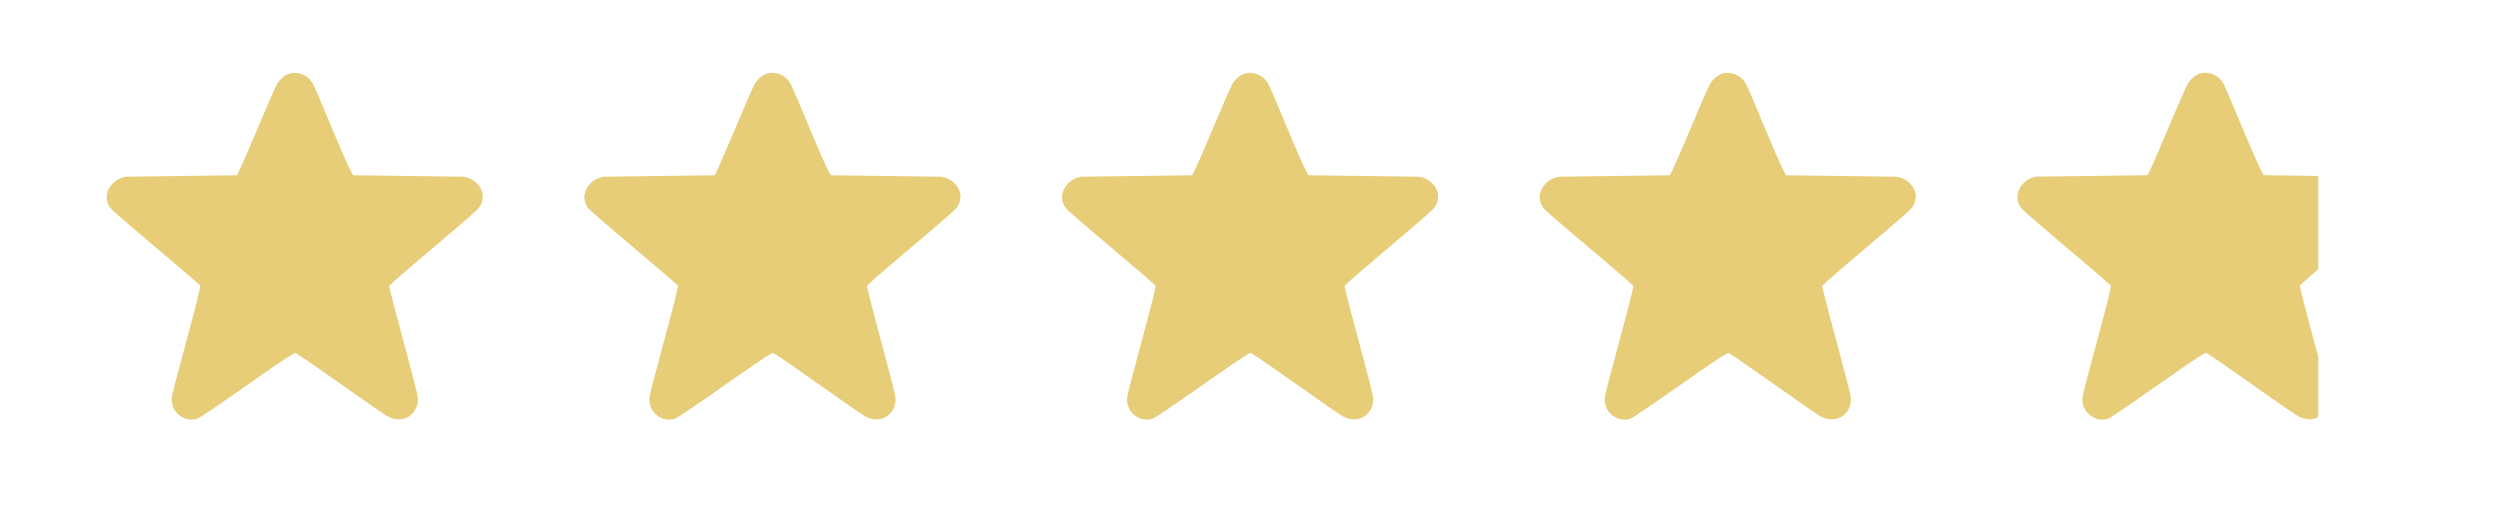
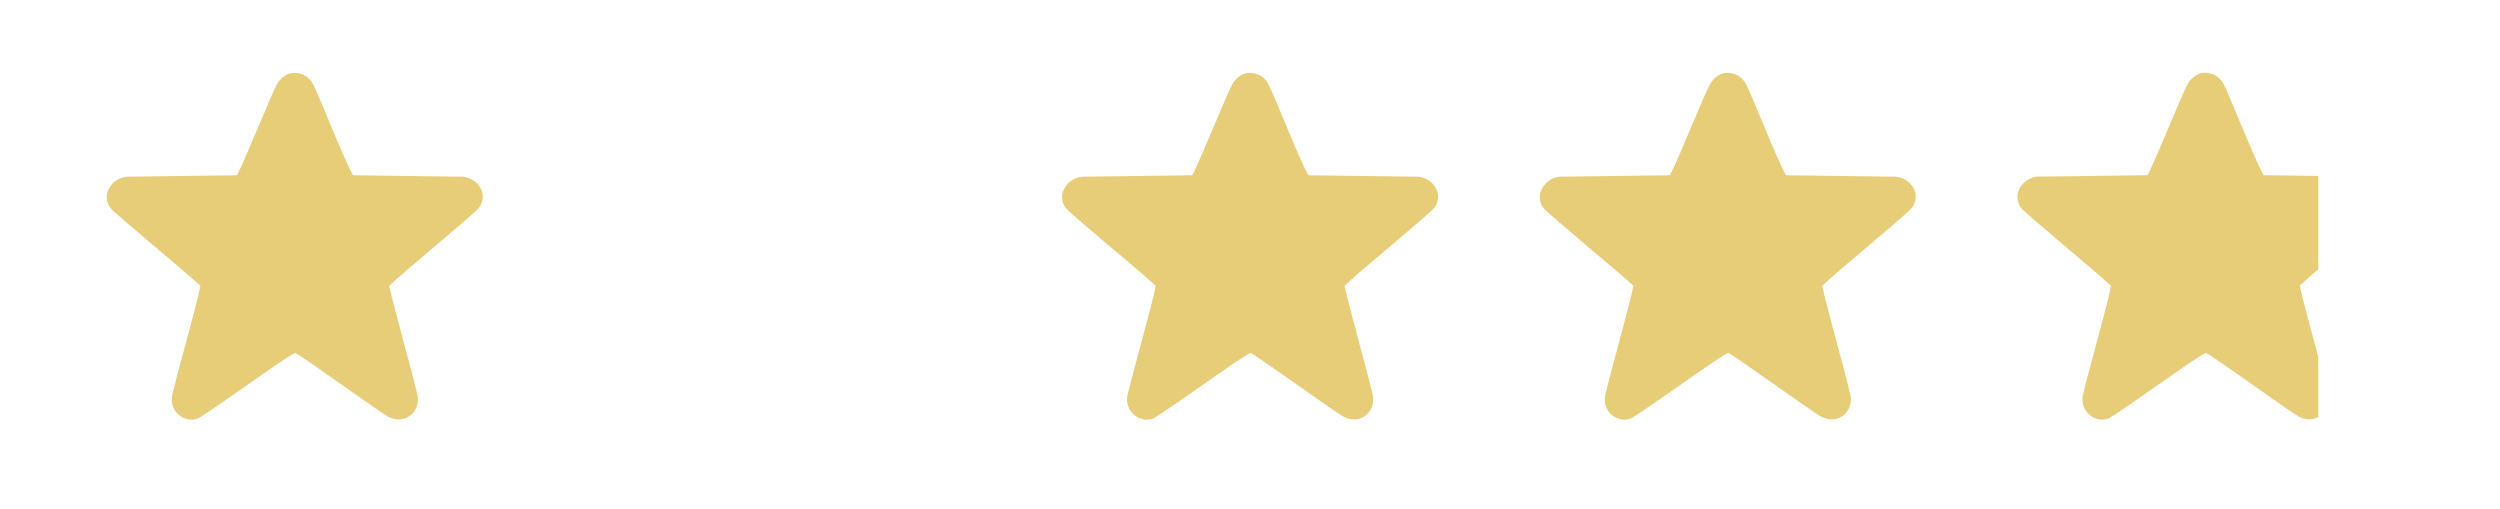
<svg xmlns="http://www.w3.org/2000/svg" id="Layer_1" data-name="Layer 1" version="1.1" viewBox="0 0 3323.5 676.2">
  <defs>
    <style>
      .cls-1 {
        fill: #E7CD78;
      }

      .cls-1, .cls-2 {
        stroke-width: 0px;
      }

      .cls-2 {
        fill: #bfbebe;
      }

      .cls-3 {
        display: none;
      }
    </style>
  </defs>
  <g id="Background" class="cls-3">
    <path class="cls-2" d="M2148.9,135.3v512h-512V135.3h512Z" />
  </g>
  <path class="cls-1" d="M387.6,97.1c11-1.3,21.3,3.2,27.4,12.6,6.7,10.5,41.9,102.1,54.4,123.3l146.1,1.9c19.8,2.3,34.2,22.7,21.6,40.9-5.7,8.2-103.1,87.4-119.7,104.3,4.9,24.1,36.9,137.3,38,148,2,20.2-16.8,36.8-38.9,26.1-9.4-4.6-103.2-72.6-123.6-85-2.1-.3-21.4,13-25.1,15.4-14.3,9.5-99.4,70.2-105.6,72.1-17.4,5.3-35.4-8.6-33.8-28,.8-10.3,33.8-124.5,38-148.7-17-16.4-114-95.9-119.7-103.6-12.8-17.3,1.7-39.4,21.6-41.5,48.9-.7,97.8-1.3,146.7-1.9,11.3-21.4,47.1-111.1,53.7-122,3.9-6.3,11.3-12.9,19-13.8h0Z" />
-   <path class="cls-1" d="M1022.6,97.1c11-1.3,21.3,3.2,27.4,12.6,6.7,10.5,41.9,102.1,54.4,123.3l146.1,1.9c19.8,2.3,34.2,22.7,21.6,40.9-5.7,8.2-103.1,87.4-119.7,104.3,4.9,24.1,36.9,137.3,38,148,2,20.2-16.8,36.8-38.9,26.1-9.4-4.6-103.2-72.6-123.6-85-2.1-.3-21.4,13-25.1,15.4-14.3,9.5-99.4,70.2-105.6,72.1-17.4,5.3-35.4-8.6-33.8-28,.8-10.3,33.8-124.5,38-148.7-17-16.4-114-95.9-119.7-103.6-12.8-17.3,1.7-39.4,21.6-41.5,48.9-.7,97.8-1.3,146.7-1.9,11.3-21.4,47.1-111.1,53.7-122,3.9-6.3,11.3-12.9,19-13.8h-.1Z" />
  <path class="cls-1" d="M1657.6,97.1c11-1.3,21.3,3.2,27.4,12.6,6.7,10.5,41.9,102.1,54.4,123.3l146.1,1.9c19.8,2.3,34.2,22.7,21.6,40.9-5.7,8.2-103.1,87.4-119.7,104.3,4.9,24.1,36.9,137.3,38,148,2,20.2-16.8,36.8-38.9,26.1-9.4-4.6-103.2-72.6-123.6-85-2.1-.3-21.4,13-25.1,15.4-14.3,9.5-99.4,70.2-105.6,72.1-17.4,5.3-35.4-8.6-33.8-28,.8-10.3,33.8-124.5,38-148.7-17-16.4-114-95.9-119.7-103.6-12.8-17.3,1.7-39.4,21.6-41.5l146.7-1.9c11.3-21.4,47.1-111.1,53.7-122,3.9-6.3,11.3-12.9,19-13.8h0Z" />
  <path class="cls-1" d="M2292.6,97.1c11-1.3,21.3,3.2,27.4,12.6,6.7,10.5,41.9,102.1,54.4,123.3l146.1,1.9c19.8,2.3,34.2,22.7,21.6,40.9-5.7,8.2-103.1,87.4-119.7,104.3,4.9,24.1,36.9,137.3,38,148,2,20.2-16.8,36.8-38.9,26.1-9.4-4.6-103.2-72.6-123.6-85-2.1-.3-21.4,13-25.1,15.4-14.3,9.5-99.4,70.2-105.6,72.1-17.4,5.3-35.4-8.6-33.8-28,.8-10.3,33.8-124.5,38-148.7-17-16.4-114-95.9-119.7-103.6-12.8-17.3,1.7-39.4,21.6-41.5l146.7-1.9c11.3-21.4,47.1-111.1,53.7-122,3.9-6.3,11.3-12.9,19-13.8h0Z" />
  <g>
    <path class="cls-1" d="M2681.7,262.2c0,.7,0,1.4.1,2.1v-4.4c0,.7-.1,1.5-.1,2.2h0Z" />
    <path class="cls-1" d="M3081.9,358v-124.1c-12.2-.2-24.4-.3-42-.6h0c-6.7-.1-22.2-.3-30.6-.4-5.9-10-18.3-39.2-29-64.7-11.4-27.2-22.1-53.3-25.4-58.6-5.2-8.1-13.7-12.6-23-12.8h0s0,0,0,0c0,0,0,0,0,0h0c-1.4,0-2.7,0-4.2.2h0c-7.7,1-15.1,7.6-19,13.9-3.5,5.7-18.8,41.9-30.5,69.7h0c-9.4,22.2-18.4,43.3-23.2,52.3-8.6.1-16.2.2-23,.3-22.1.3-36.1.5-50,.7h0c-14,.1-28,.3-50,.6h0c-7,0-14.8,0-23.7.2-13.8,1.5-25.1,12.6-26.3,25.1v4.4c.4,4.1,1.9,8.1,4.7,12,2.5,3.4,22.3,20.4,45.3,39.8h0v.2c16.8,14.3,35.3,29.8,50,42.3,11.3,9.6,20.2,17.4,24.4,21.5-2.4,14-14.5,58.3-24.4,95h0c-7.2,26.5-13.2,49.2-13.6,53.6-.9,11.4,5,21,13.6,25.8h0c5.9,3.4,13.1,4.5,20.2,2.3,2.2-.7,14.3-8.8,29.8-19.4,12.9-8.9,28-19.4,41.5-28.9,0,0,0,0,0,0,2.9-2,5.7-4,8.5-5.9h0c10.7-7.6,22.6-15.9,25.8-18,3.4-2.2,19.9-13.5,24.2-15.2h0c.3-.3.6-.3.8-.3,7.6,4.6,25.3,16.9,45,30.7,14.5,10.3,38.4,27.1,54.2,38h0c2.8,2,5.4,3.8,7.8,5.5,0,0,0,0,.1,0h0c8.4,5.8,14.5,9.8,16.5,10.8,9.6,4.7,18.6,4.2,25.5.5v-80c-9.8-36.6-21.8-80.6-24.6-94.6,4.1-4.2,13.2-12.2,24.6-22Z" />
  </g>
</svg>